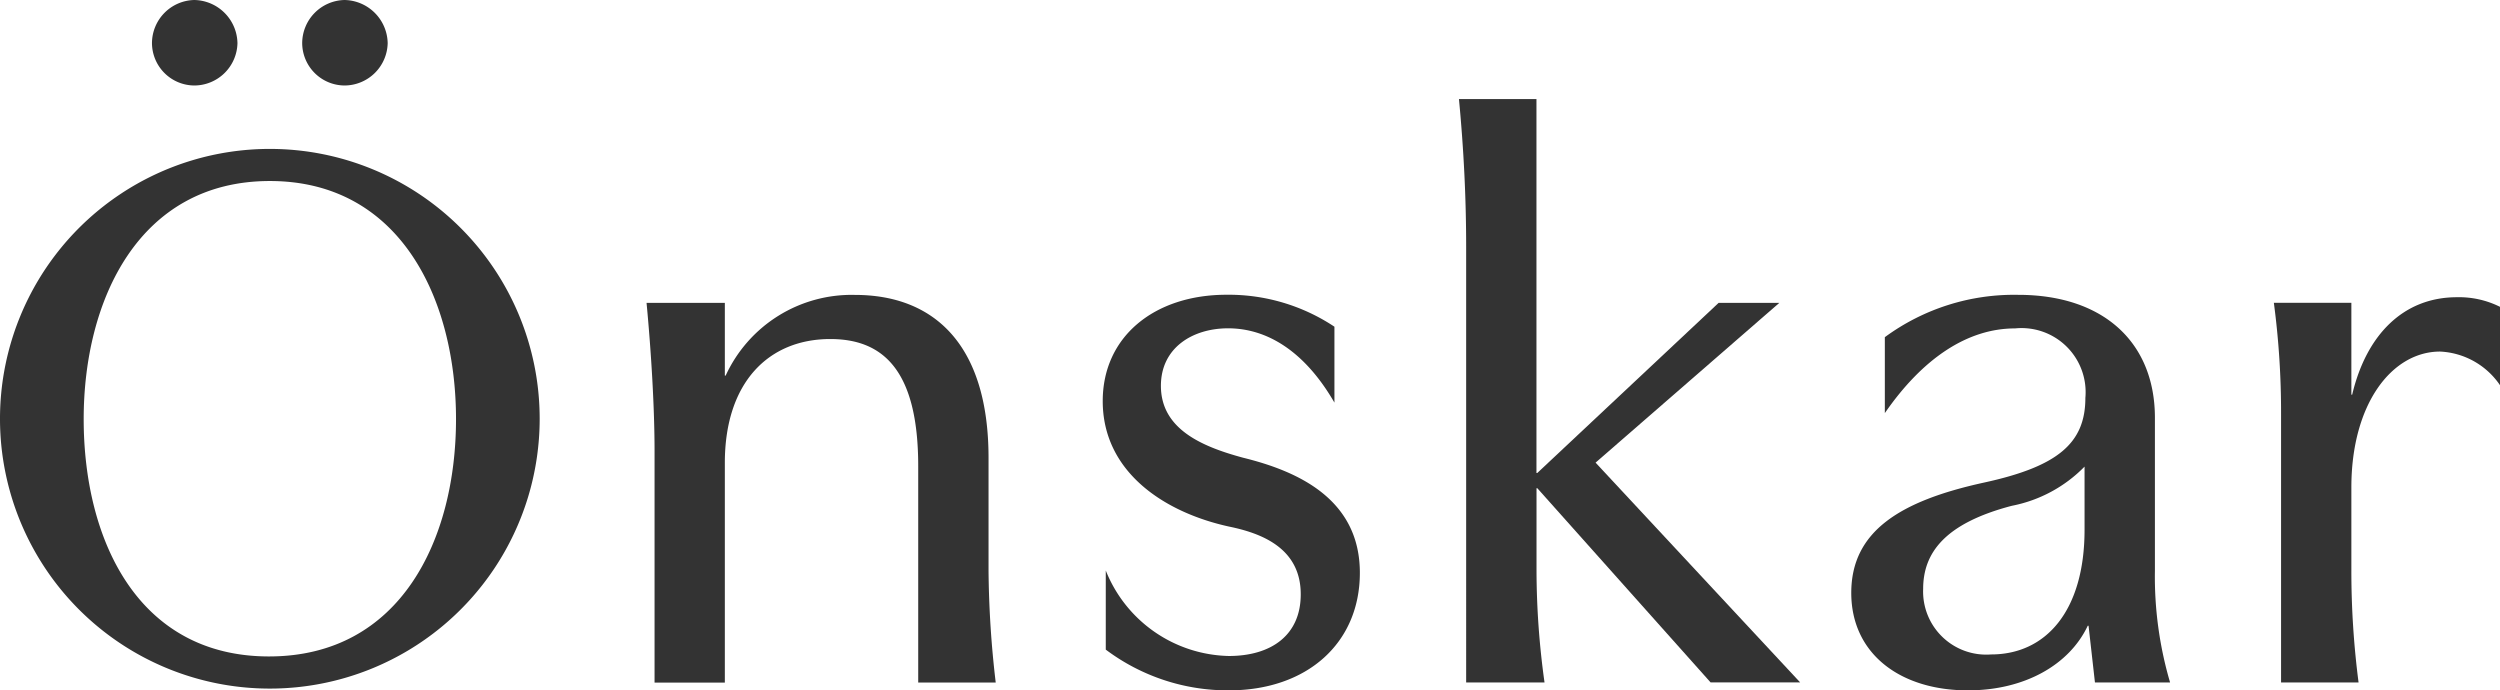
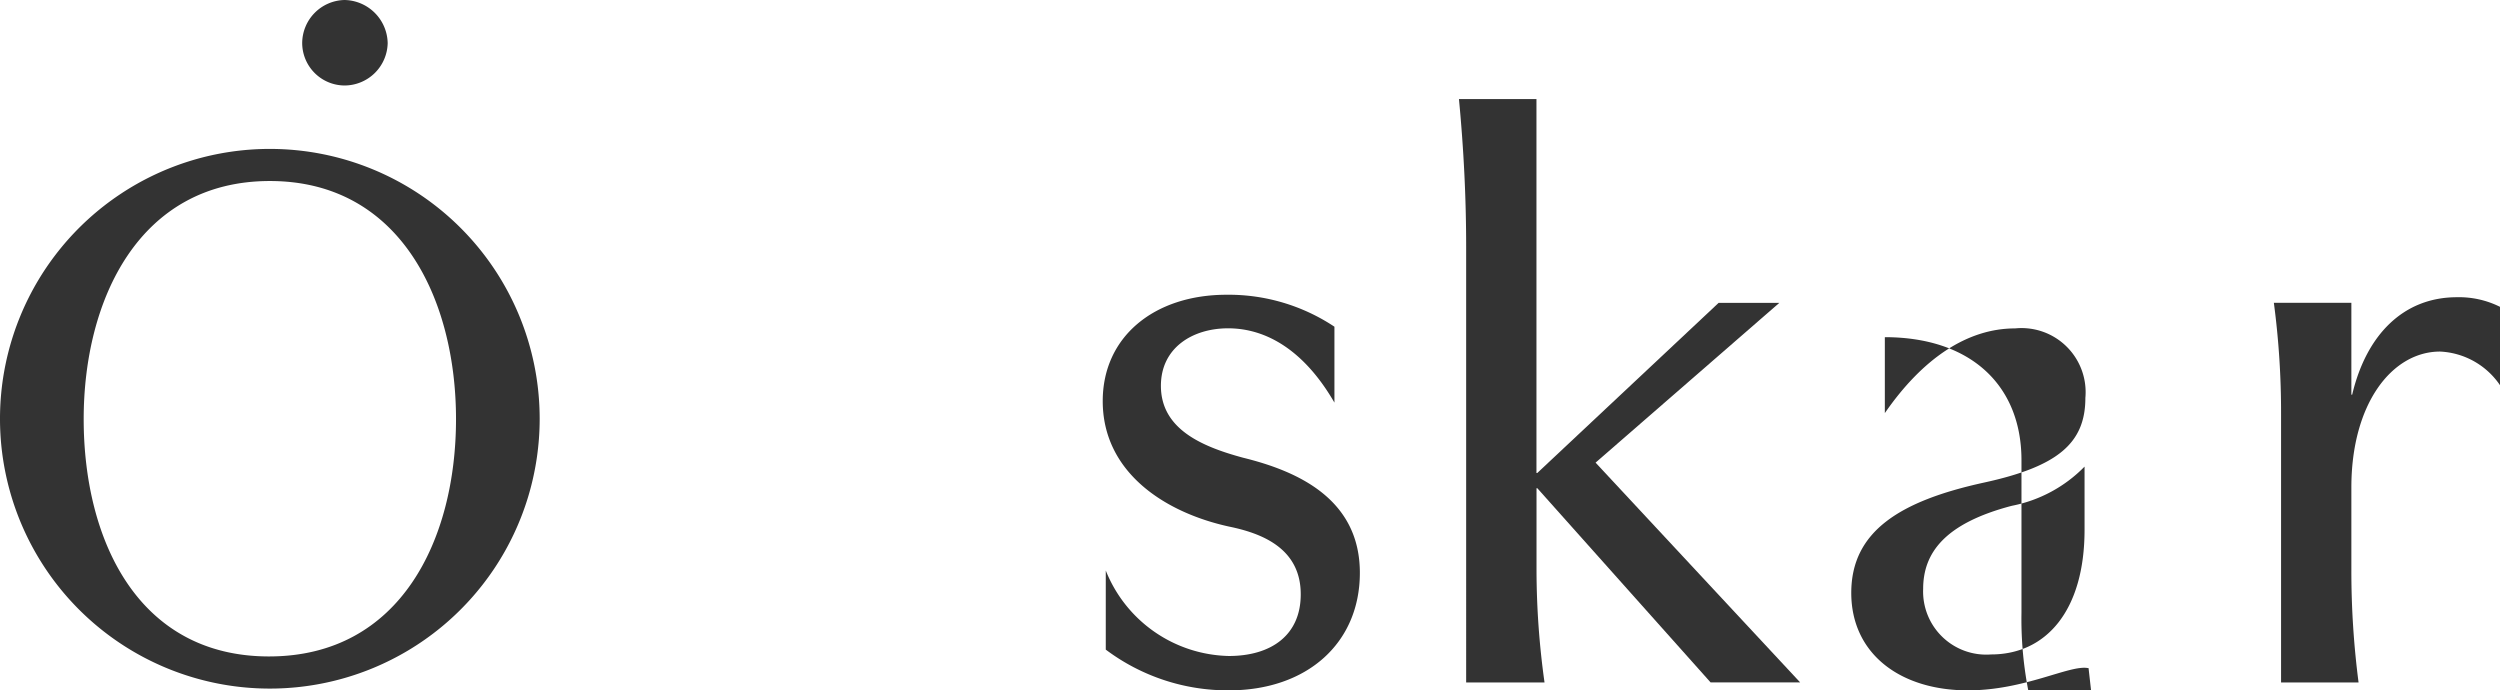
<svg xmlns="http://www.w3.org/2000/svg" width="133.988" height="37" viewBox="0 0 133.988 37">
  <defs>
    <clipPath id="a">
      <rect width="133.988" height="37" fill="none" />
    </clipPath>
  </defs>
  <g clip-path="url(#a)">
    <g transform="translate(-279.203 -153.228)">
      <g transform="translate(313.855 158.538)">
-         <path d="M326.087,173.123v3.9h.044a7.428,7.428,0,0,1,6.937-4.325c4.111,0,7.152,2.526,7.152,8.736v6.038a54.393,54.393,0,0,0,.385,6h-4.154v-11.6c0-5.139-1.884-6.809-4.711-6.809-3.3,0-5.653,2.312-5.653,6.637v11.777H322.32V181.045c0-2.227-.172-5.225-.429-7.922Z" transform="translate(-321.891 -162.202)" fill="#333" />
        <path d="M358.774,185.113c-3.512-.771-6.765-2.955-6.765-6.724,0-3.469,2.783-5.7,6.637-5.7a10.243,10.243,0,0,1,5.781,1.713v4.068c-1.585-2.741-3.6-3.982-5.7-3.982-1.884,0-3.6,1.028-3.6,3.083,0,2.312,2.184,3.254,4.411,3.854,2.955.728,6.252,2.227,6.252,6.167,0,3.767-2.826,6.3-7.023,6.3a10.894,10.894,0,0,1-6.595-2.184v-4.24a7.267,7.267,0,0,0,6.595,4.582c2.271,0,3.854-1.114,3.854-3.3C362.628,186.227,360.444,185.456,358.774,185.113Z" transform="translate(-327.56 -162.202)" fill="#333" />
        <path d="M379.728,180.624h-.042v4.411a43.816,43.816,0,0,0,.429,6h-4.2V167.692c0-2.613-.129-5.224-.386-7.923h4.154v20.042h.042l9.722-9.121H392.7l-9.849,8.564,10.963,11.777h-4.8Z" transform="translate(-331.988 -159.769)" fill="#333" />
-         <path d="M407.681,193.892c-3.64,0-6.251-1.971-6.251-5.225,0-3.3,2.611-4.924,7.109-5.91,3.94-.856,5.438-2.1,5.438-4.539a3.435,3.435,0,0,0-3.768-3.725c-2.57,0-4.967,1.627-6.98,4.539v-4.069a11.691,11.691,0,0,1,7.152-2.269c4.539,0,7.323,2.526,7.323,6.595v8.179a20.108,20.108,0,0,0,.813,6H414.49l-.343-3.041h-.042C413.12,192.521,410.722,193.892,407.681,193.892ZM410.037,184c-3.6.943-4.754,2.528-4.754,4.455a3.383,3.383,0,0,0,3.64,3.512c2.956,0,5.01-2.356,5.01-6.682V181.9A7.428,7.428,0,0,1,410.037,184Z" transform="translate(-336.863 -162.202)" fill="#333" />
+         <path d="M407.681,193.892c-3.64,0-6.251-1.971-6.251-5.225,0-3.3,2.611-4.924,7.109-5.91,3.94-.856,5.438-2.1,5.438-4.539a3.435,3.435,0,0,0-3.768-3.725c-2.57,0-4.967,1.627-6.98,4.539v-4.069c4.539,0,7.323,2.526,7.323,6.595v8.179a20.108,20.108,0,0,0,.813,6H414.49l-.343-3.041h-.042C413.12,192.521,410.722,193.892,407.681,193.892ZM410.037,184c-3.6.943-4.754,2.528-4.754,4.455a3.383,3.383,0,0,0,3.64,3.512c2.956,0,5.01-2.356,5.01-6.682V181.9A7.428,7.428,0,0,1,410.037,184Z" transform="translate(-336.863 -162.202)" fill="#333" />
        <path d="M438.239,175.764c-2.57,0-4.754,2.784-4.754,7.281V187.5a46.415,46.415,0,0,0,.386,6h-4.154V179.147a44.476,44.476,0,0,0-.386-5.995h4.154v4.924h.043c.771-3.254,2.784-5.224,5.61-5.224a4.913,4.913,0,0,1,2.313.515v4.2A4.111,4.111,0,0,0,438.239,175.764Z" transform="translate(-342.115 -162.232)" fill="#333" />
      </g>
      <g transform="translate(279.203 153.228)">
        <path d="M303.643,177.541c0-6.38-2.955-12.761-9.977-12.761s-9.978,6.38-9.978,12.761c0,6.424,2.87,12.719,9.934,12.719S303.643,183.965,303.643,177.541Zm4.484-.021a14.462,14.462,0,1,1-14.462-14.461A14.462,14.462,0,0,1,308.127,177.52Z" transform="translate(-279.203 -155.078)" fill="#333" />
        <g transform="translate(8.145)">
-           <path d="M291.507,153.228a2.359,2.359,0,0,1,2.312,2.312,2.321,2.321,0,0,1-2.312,2.27,2.284,2.284,0,0,1-2.27-2.27A2.321,2.321,0,0,1,291.507,153.228Z" transform="translate(-289.237 -153.228)" fill="#333" />
          <path d="M301.424,153.228a2.359,2.359,0,0,1,2.313,2.312,2.322,2.322,0,0,1-2.313,2.27,2.284,2.284,0,0,1-2.269-2.27A2.321,2.321,0,0,1,301.424,153.228Z" transform="translate(-291.104 -153.228)" fill="#333" />
        </g>
      </g>
    </g>
  </g>
</svg>